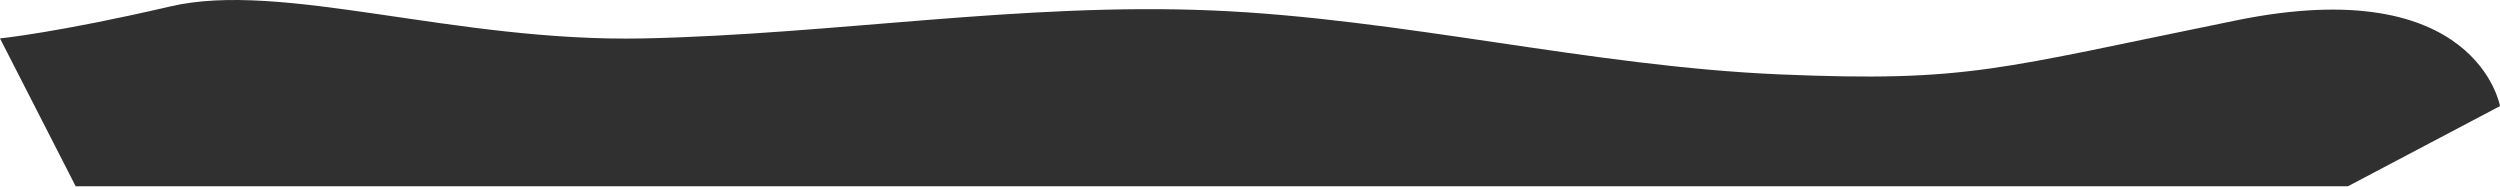
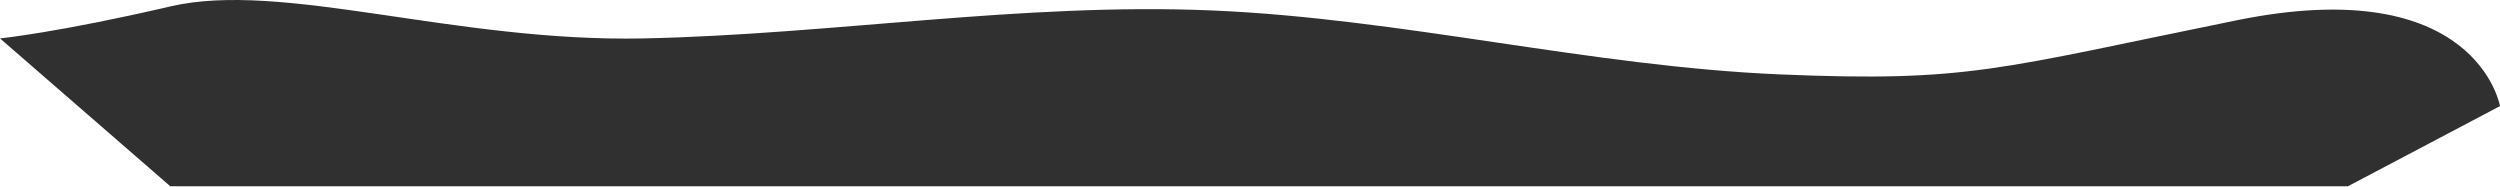
<svg xmlns="http://www.w3.org/2000/svg" width="1668" height="125" viewBox="0 0 1668 125" fill="none">
-   <path fill-rule="evenodd" clip-rule="evenodd" d="M0 25.632C0 25.632 39 21.672 113.644 4.281C188.288 -13.111 303.154 28.284 429.519 25.632C555.808 22.953 682.173 1.629 808.538 6.96C934.827 12.291 1061.19 44.277 1187.48 49.635C1313.85 54.967 1332.5 46 1492.5 13.5C1652.5 -19 1668 70.781 1668 70.781L1566.5 124.298H1503.36C1440.13 124.298 1313.85 124.298 1187.48 124.298C1061.19 124.298 934.827 124.298 808.538 124.298C682.173 124.298 555.808 124.298 429.519 124.298C303.154 124.298 176.865 124.298 113.644 124.298H50.5L0 25.632Z" fill="#303030" />
+   <path fill-rule="evenodd" clip-rule="evenodd" d="M0 25.632C0 25.632 39 21.672 113.644 4.281C188.288 -13.111 303.154 28.284 429.519 25.632C555.808 22.953 682.173 1.629 808.538 6.96C934.827 12.291 1061.19 44.277 1187.48 49.635C1313.85 54.967 1332.5 46 1492.5 13.5C1652.5 -19 1668 70.781 1668 70.781L1566.5 124.298H1503.36C1440.13 124.298 1313.85 124.298 1187.48 124.298C1061.19 124.298 934.827 124.298 808.538 124.298C682.173 124.298 555.808 124.298 429.519 124.298C303.154 124.298 176.865 124.298 113.644 124.298L0 25.632Z" fill="#303030" />
</svg>